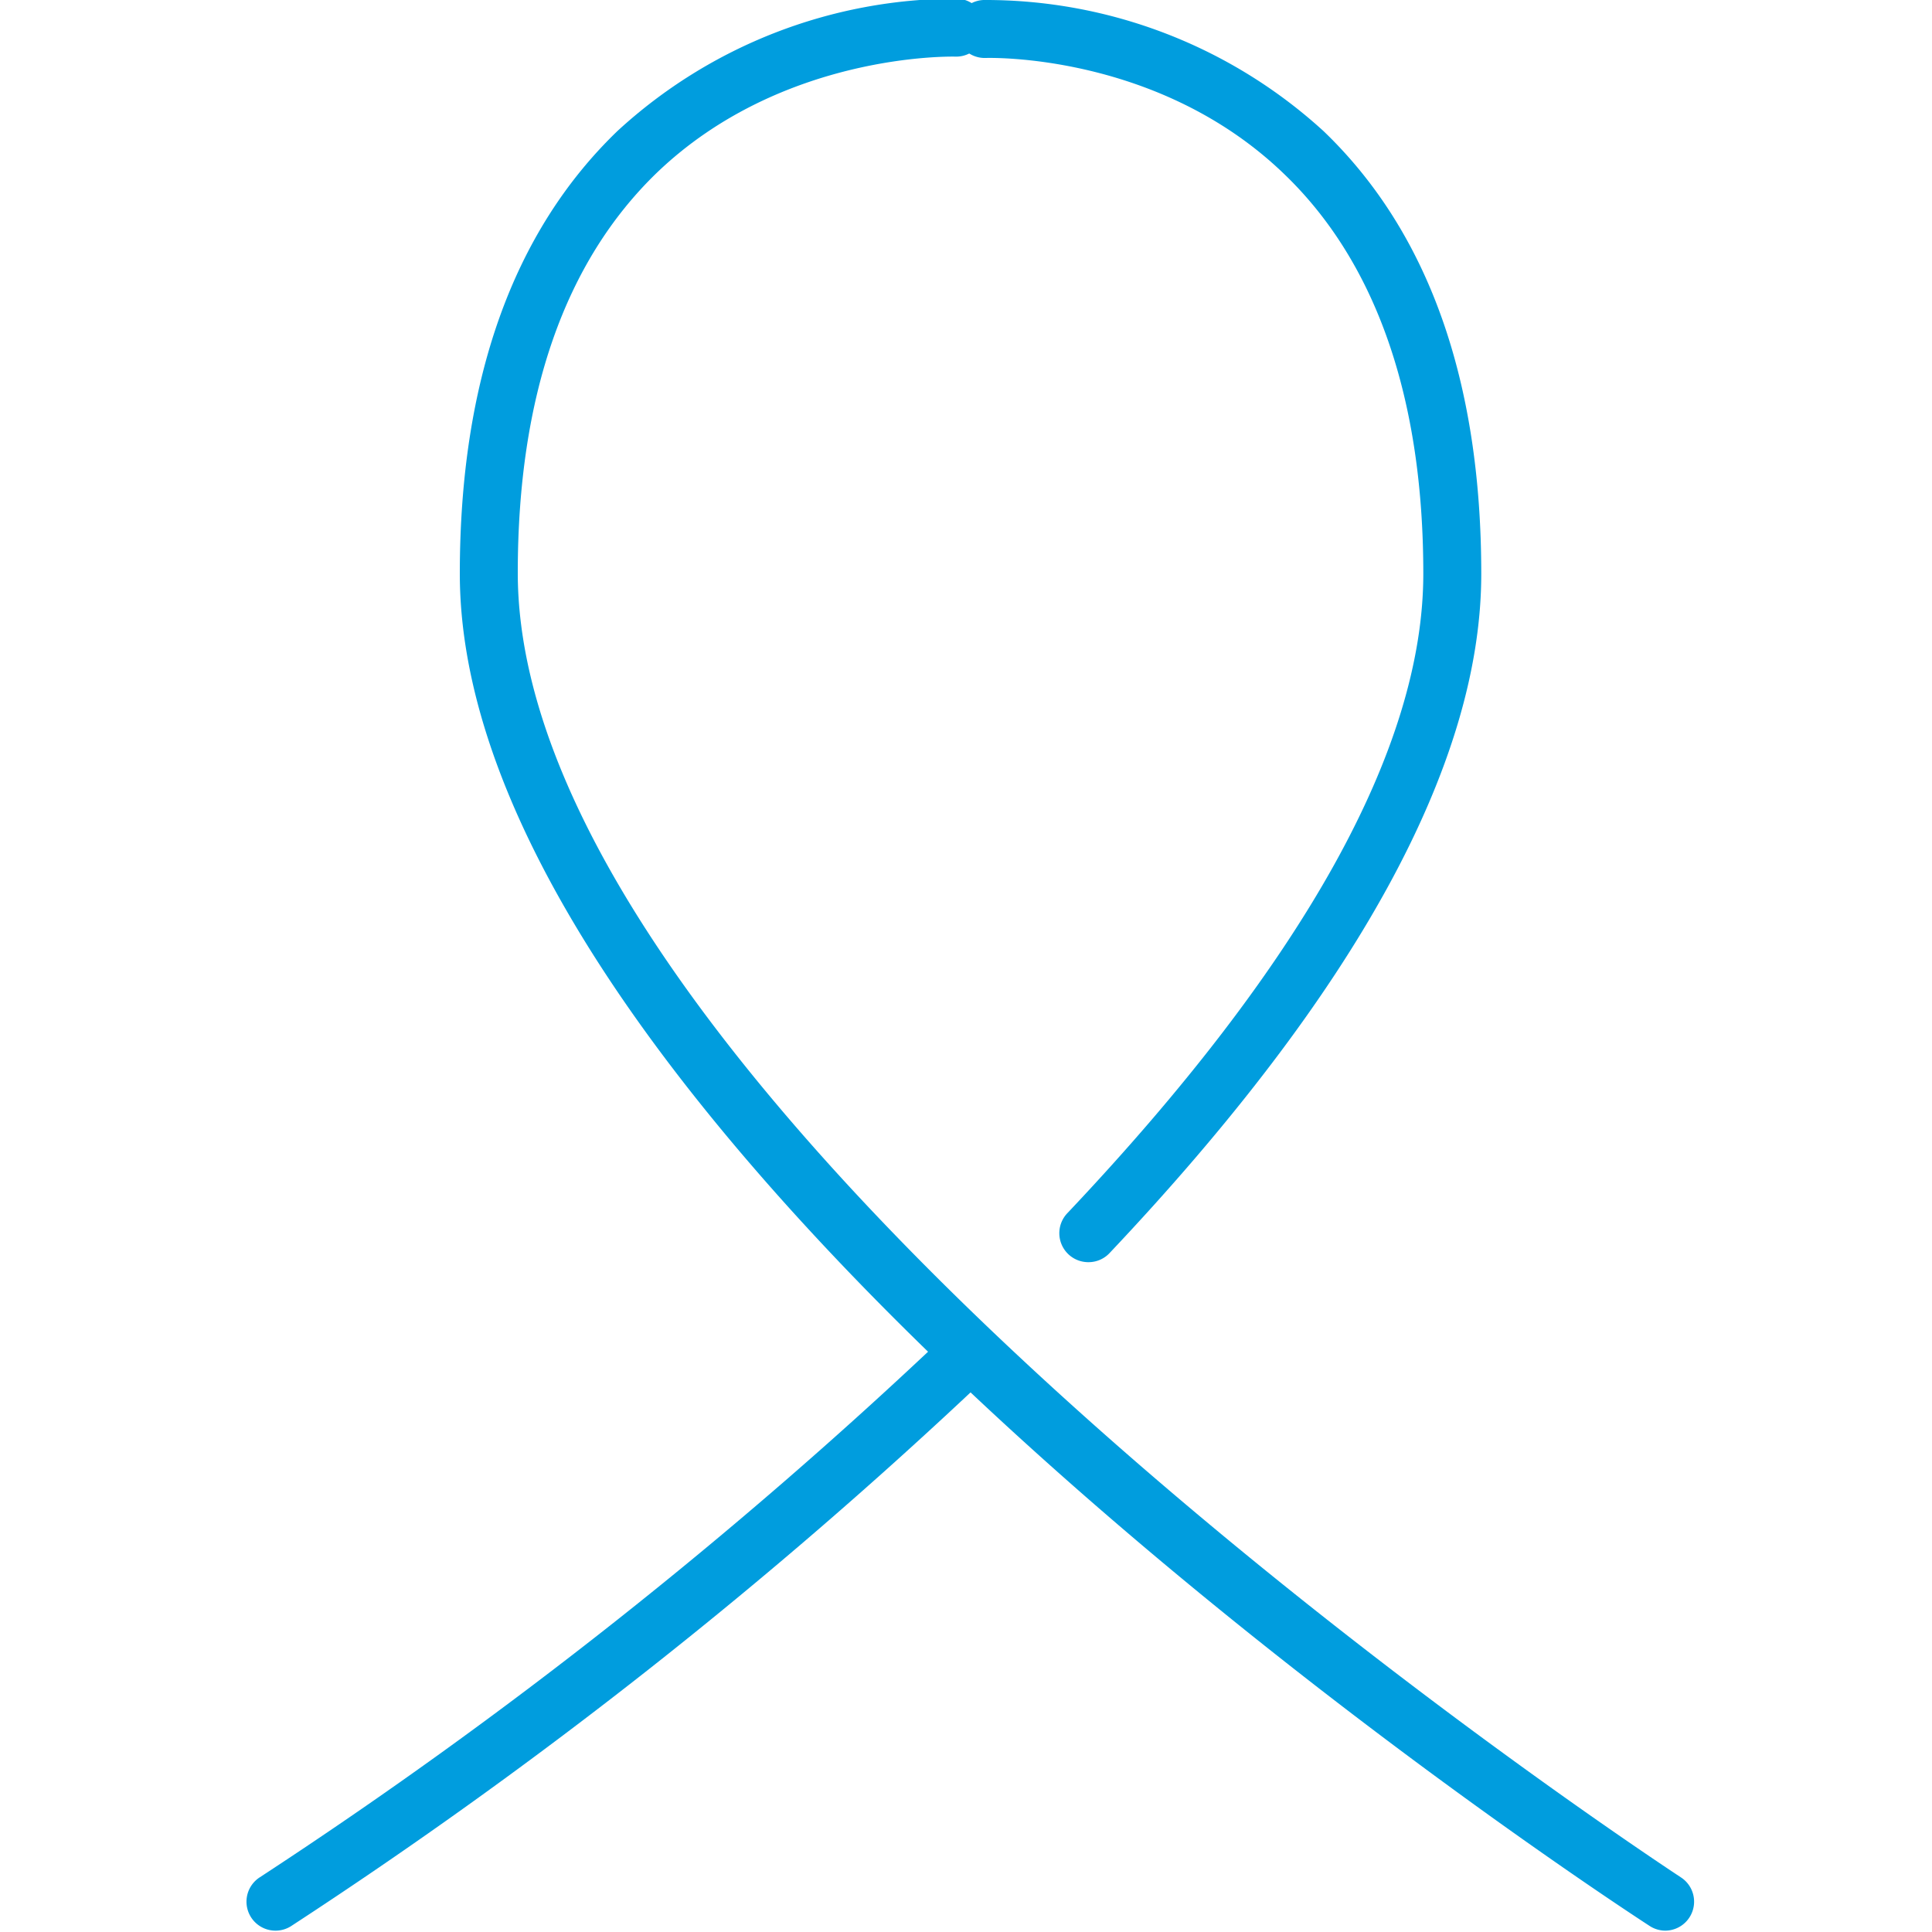
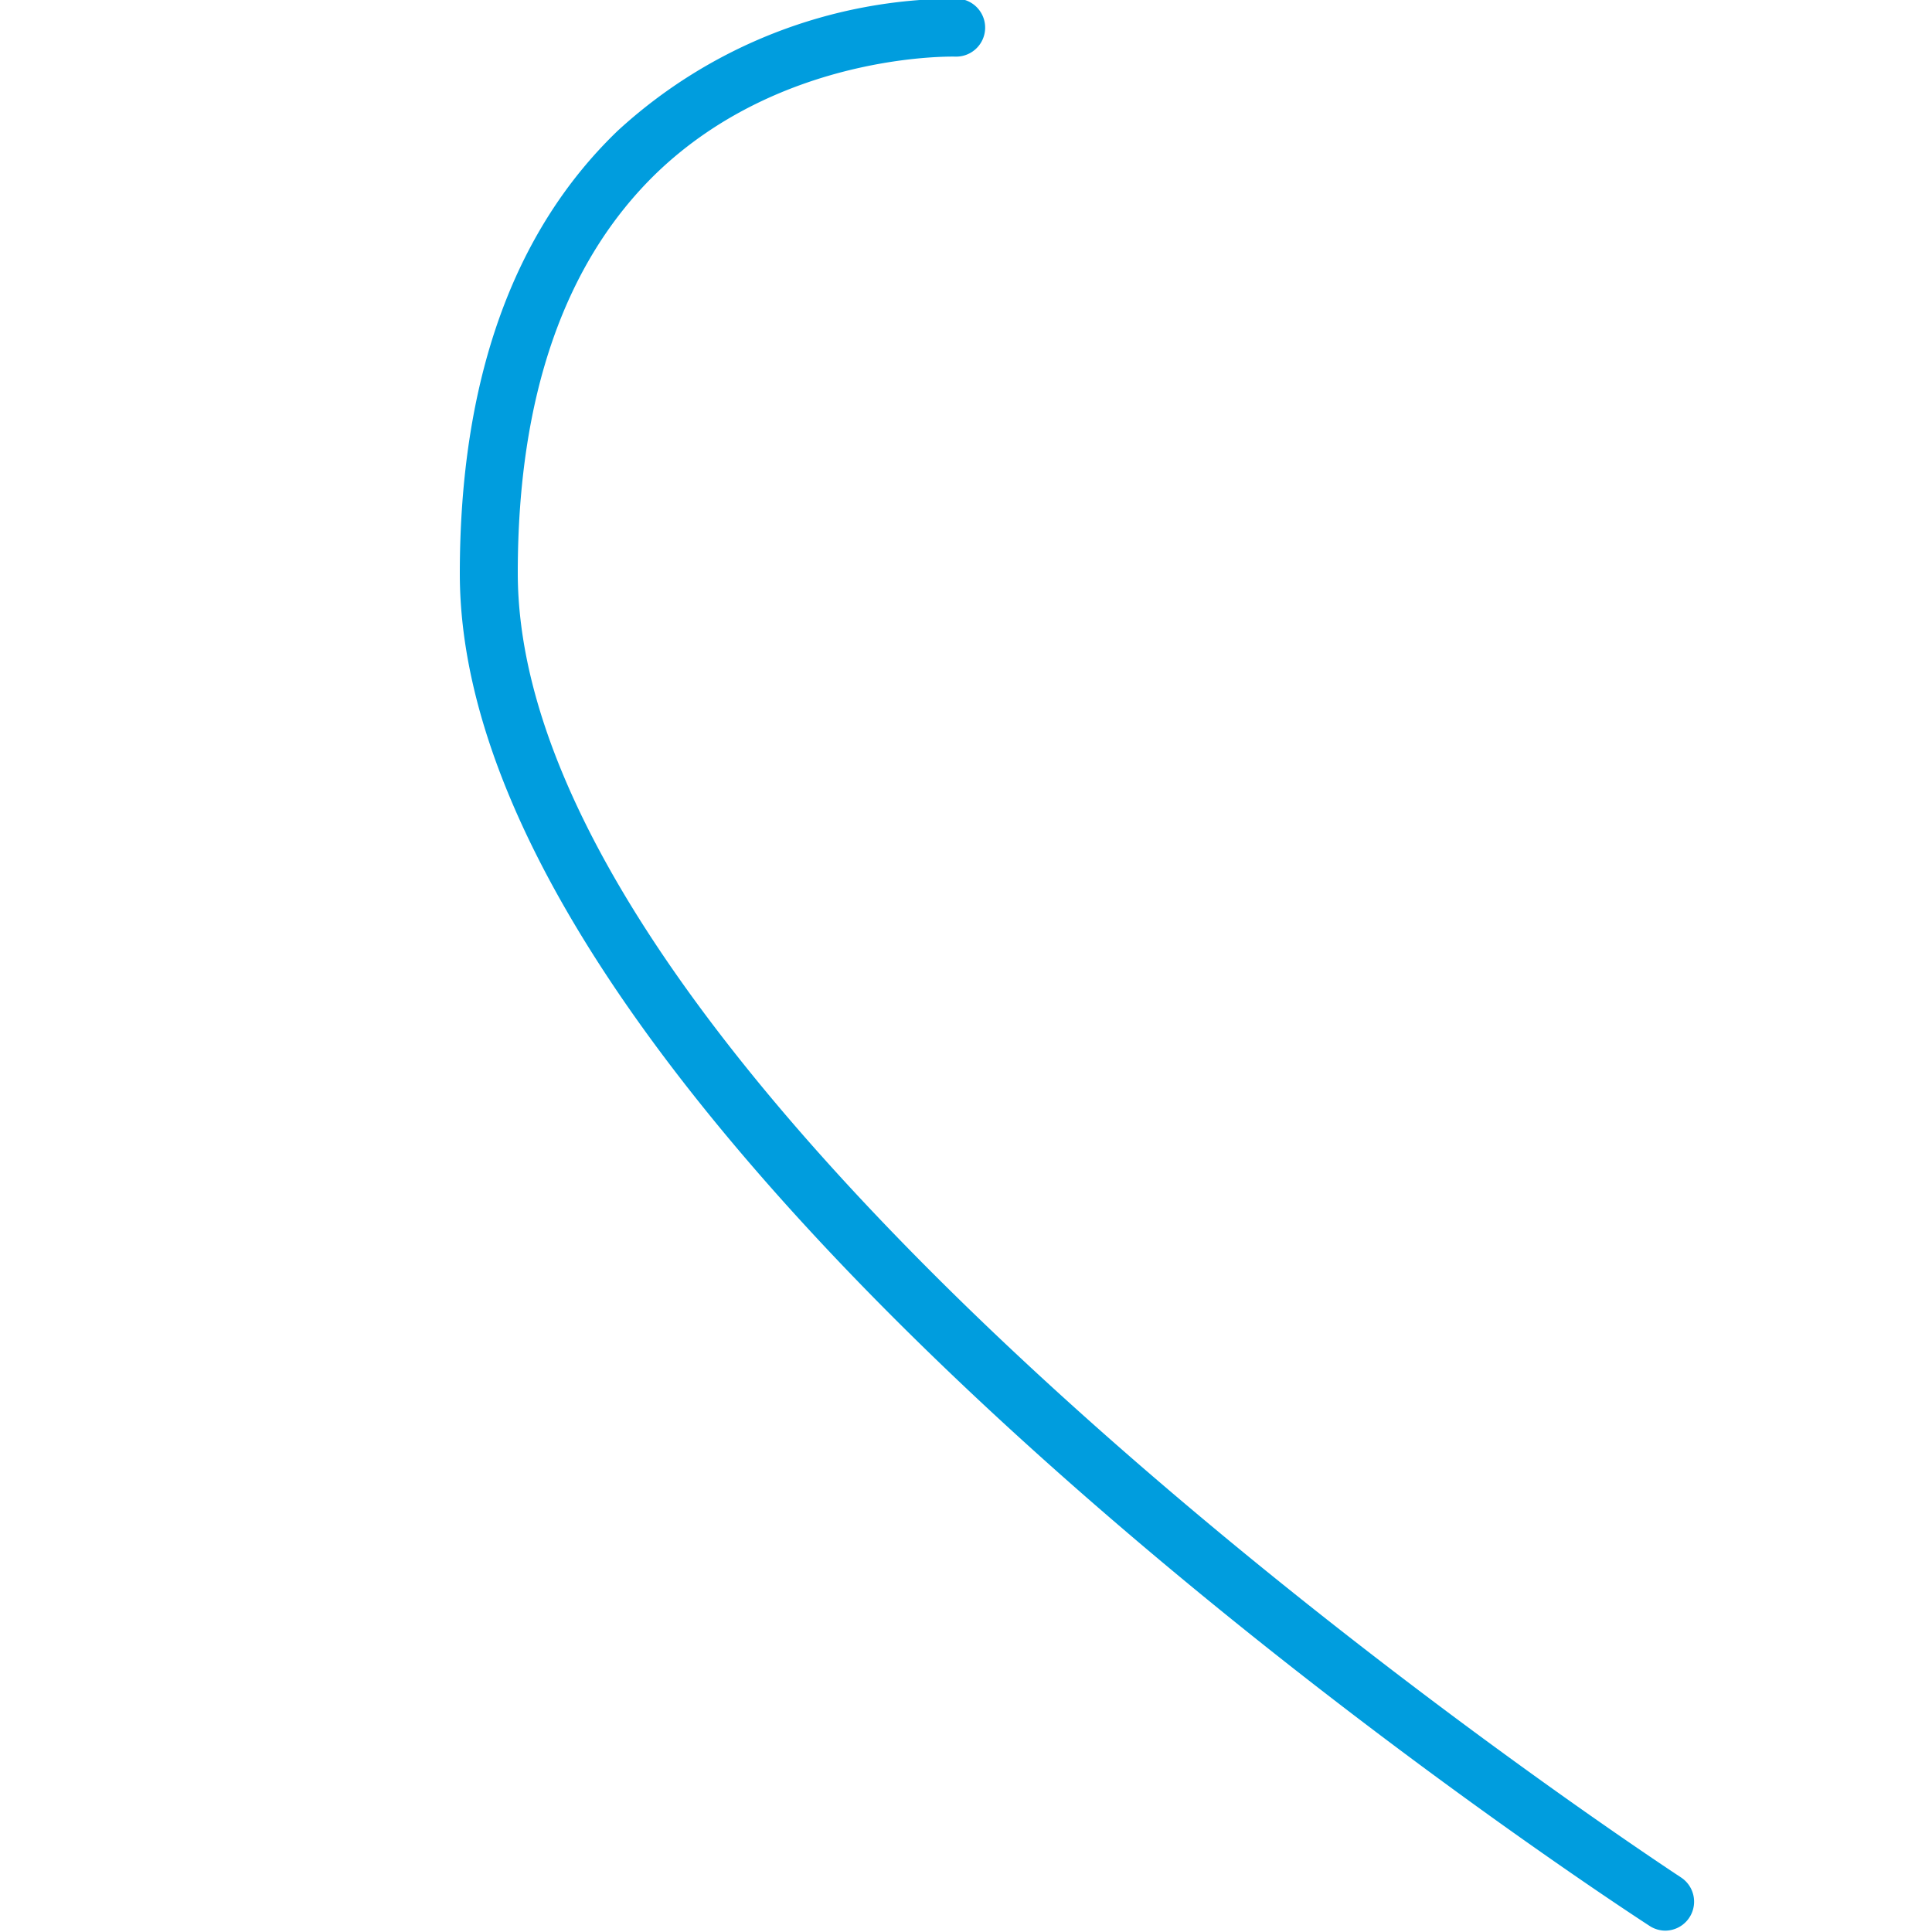
<svg xmlns="http://www.w3.org/2000/svg" id="Warstwa_1" data-name="Warstwa 1" viewBox="0 0 100 100">
  <defs>
    <style>.cls-1{fill:#009dde;}</style>
  </defs>
  <title>24_37</title>
  <path class="cls-1" d="M86.21,99.93a1.5,1.5,0,0,1-.82-.24c-2.51-1.63-61.59-40.3-61.59-70,0-10,2.75-17.7,8.16-22.91A25.93,25.93,0,0,1,49.55-.07a1.5,1.5,0,0,1-.12,3c-.16,0-8.94-.21-15.42,6-4.79,4.62-7.21,11.59-7.21,20.72C26.8,57.76,86.42,96.78,87,97.17a1.5,1.5,0,0,1-.82,2.76Z" />
-   <path class="cls-1" d="M14.26,99.93a1.5,1.5,0,0,1-.8-2.77,251.4,251.4,0,0,0,35.43-28A1.5,1.5,0,1,1,51,71.35,254.89,254.89,0,0,1,15.06,99.7,1.5,1.5,0,0,1,14.26,99.93Z" />
-   <path class="cls-1" d="M56.33,65.33a1.5,1.5,0,0,1-1.09-2.53C67.47,49.87,73.67,38.73,73.67,29.69S71.25,13.59,66.46,9c-6.52-6.29-15.34-6-15.43-6a1.5,1.5,0,0,1-.12-3A25.94,25.94,0,0,1,68.51,6.79c5.42,5.2,8.16,12.91,8.16,22.91,0,9.83-6.48,21.66-19.25,35.17A1.49,1.49,0,0,1,56.33,65.33Z" />
</svg>